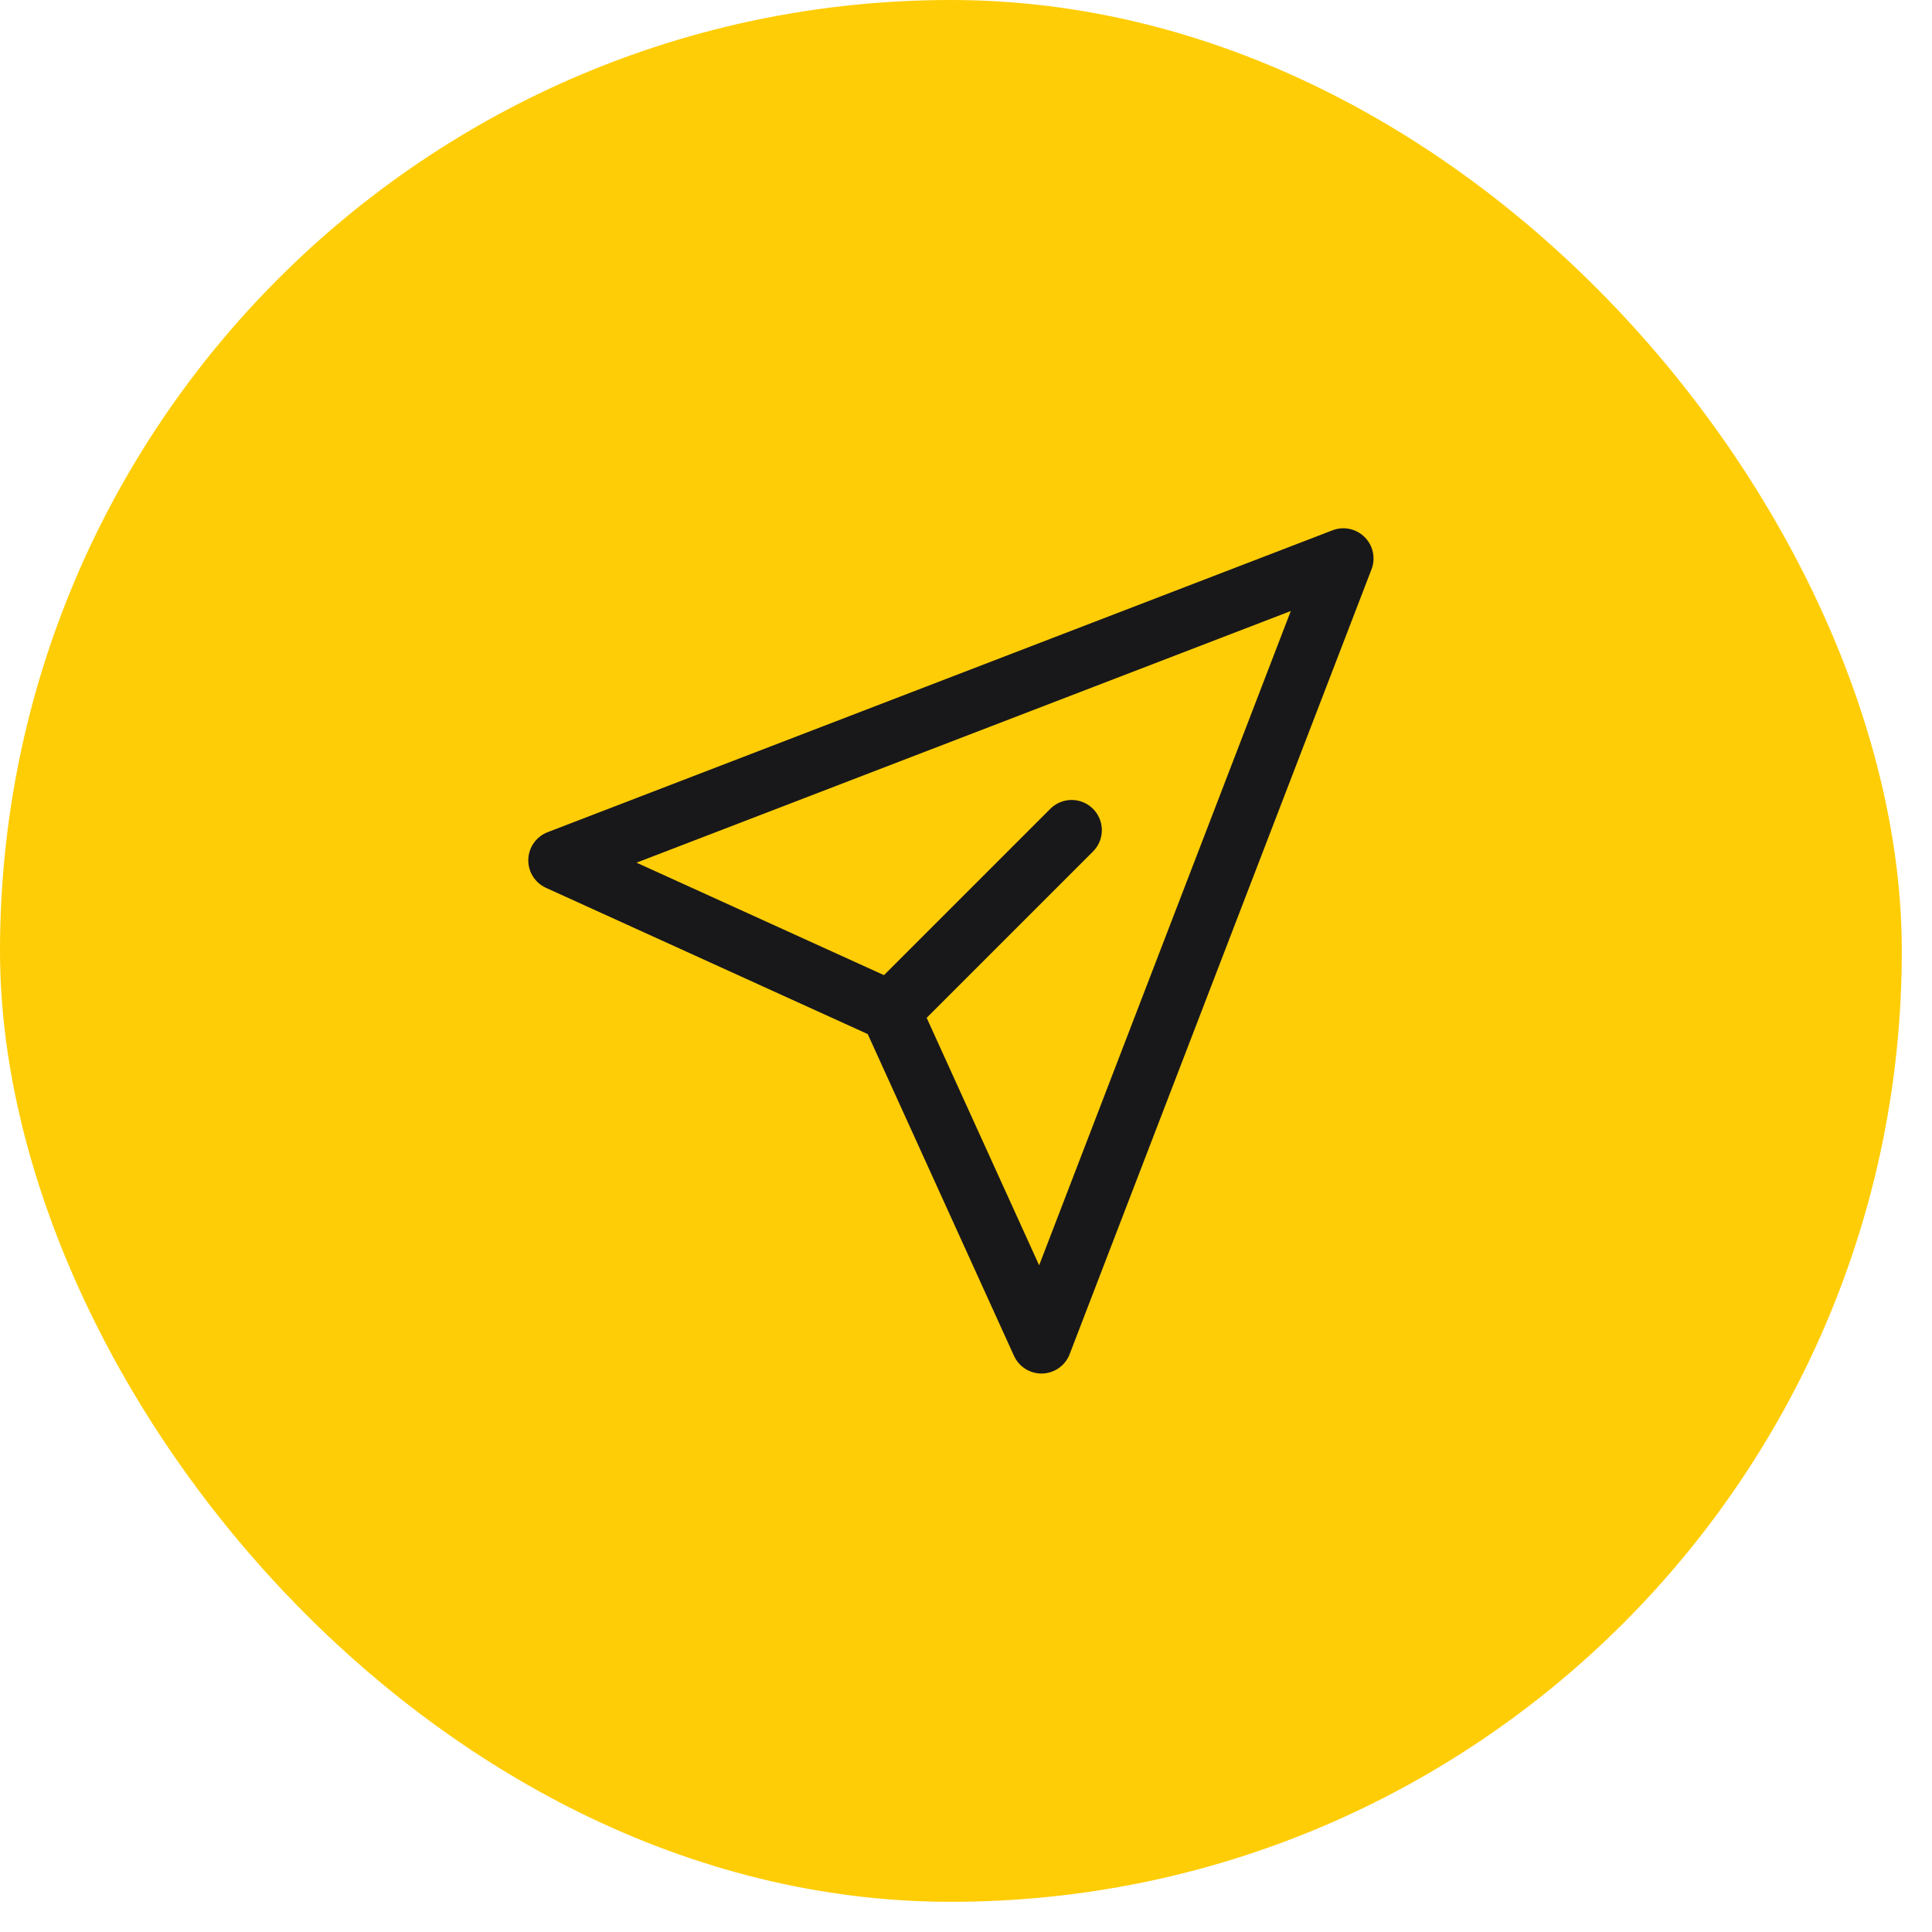
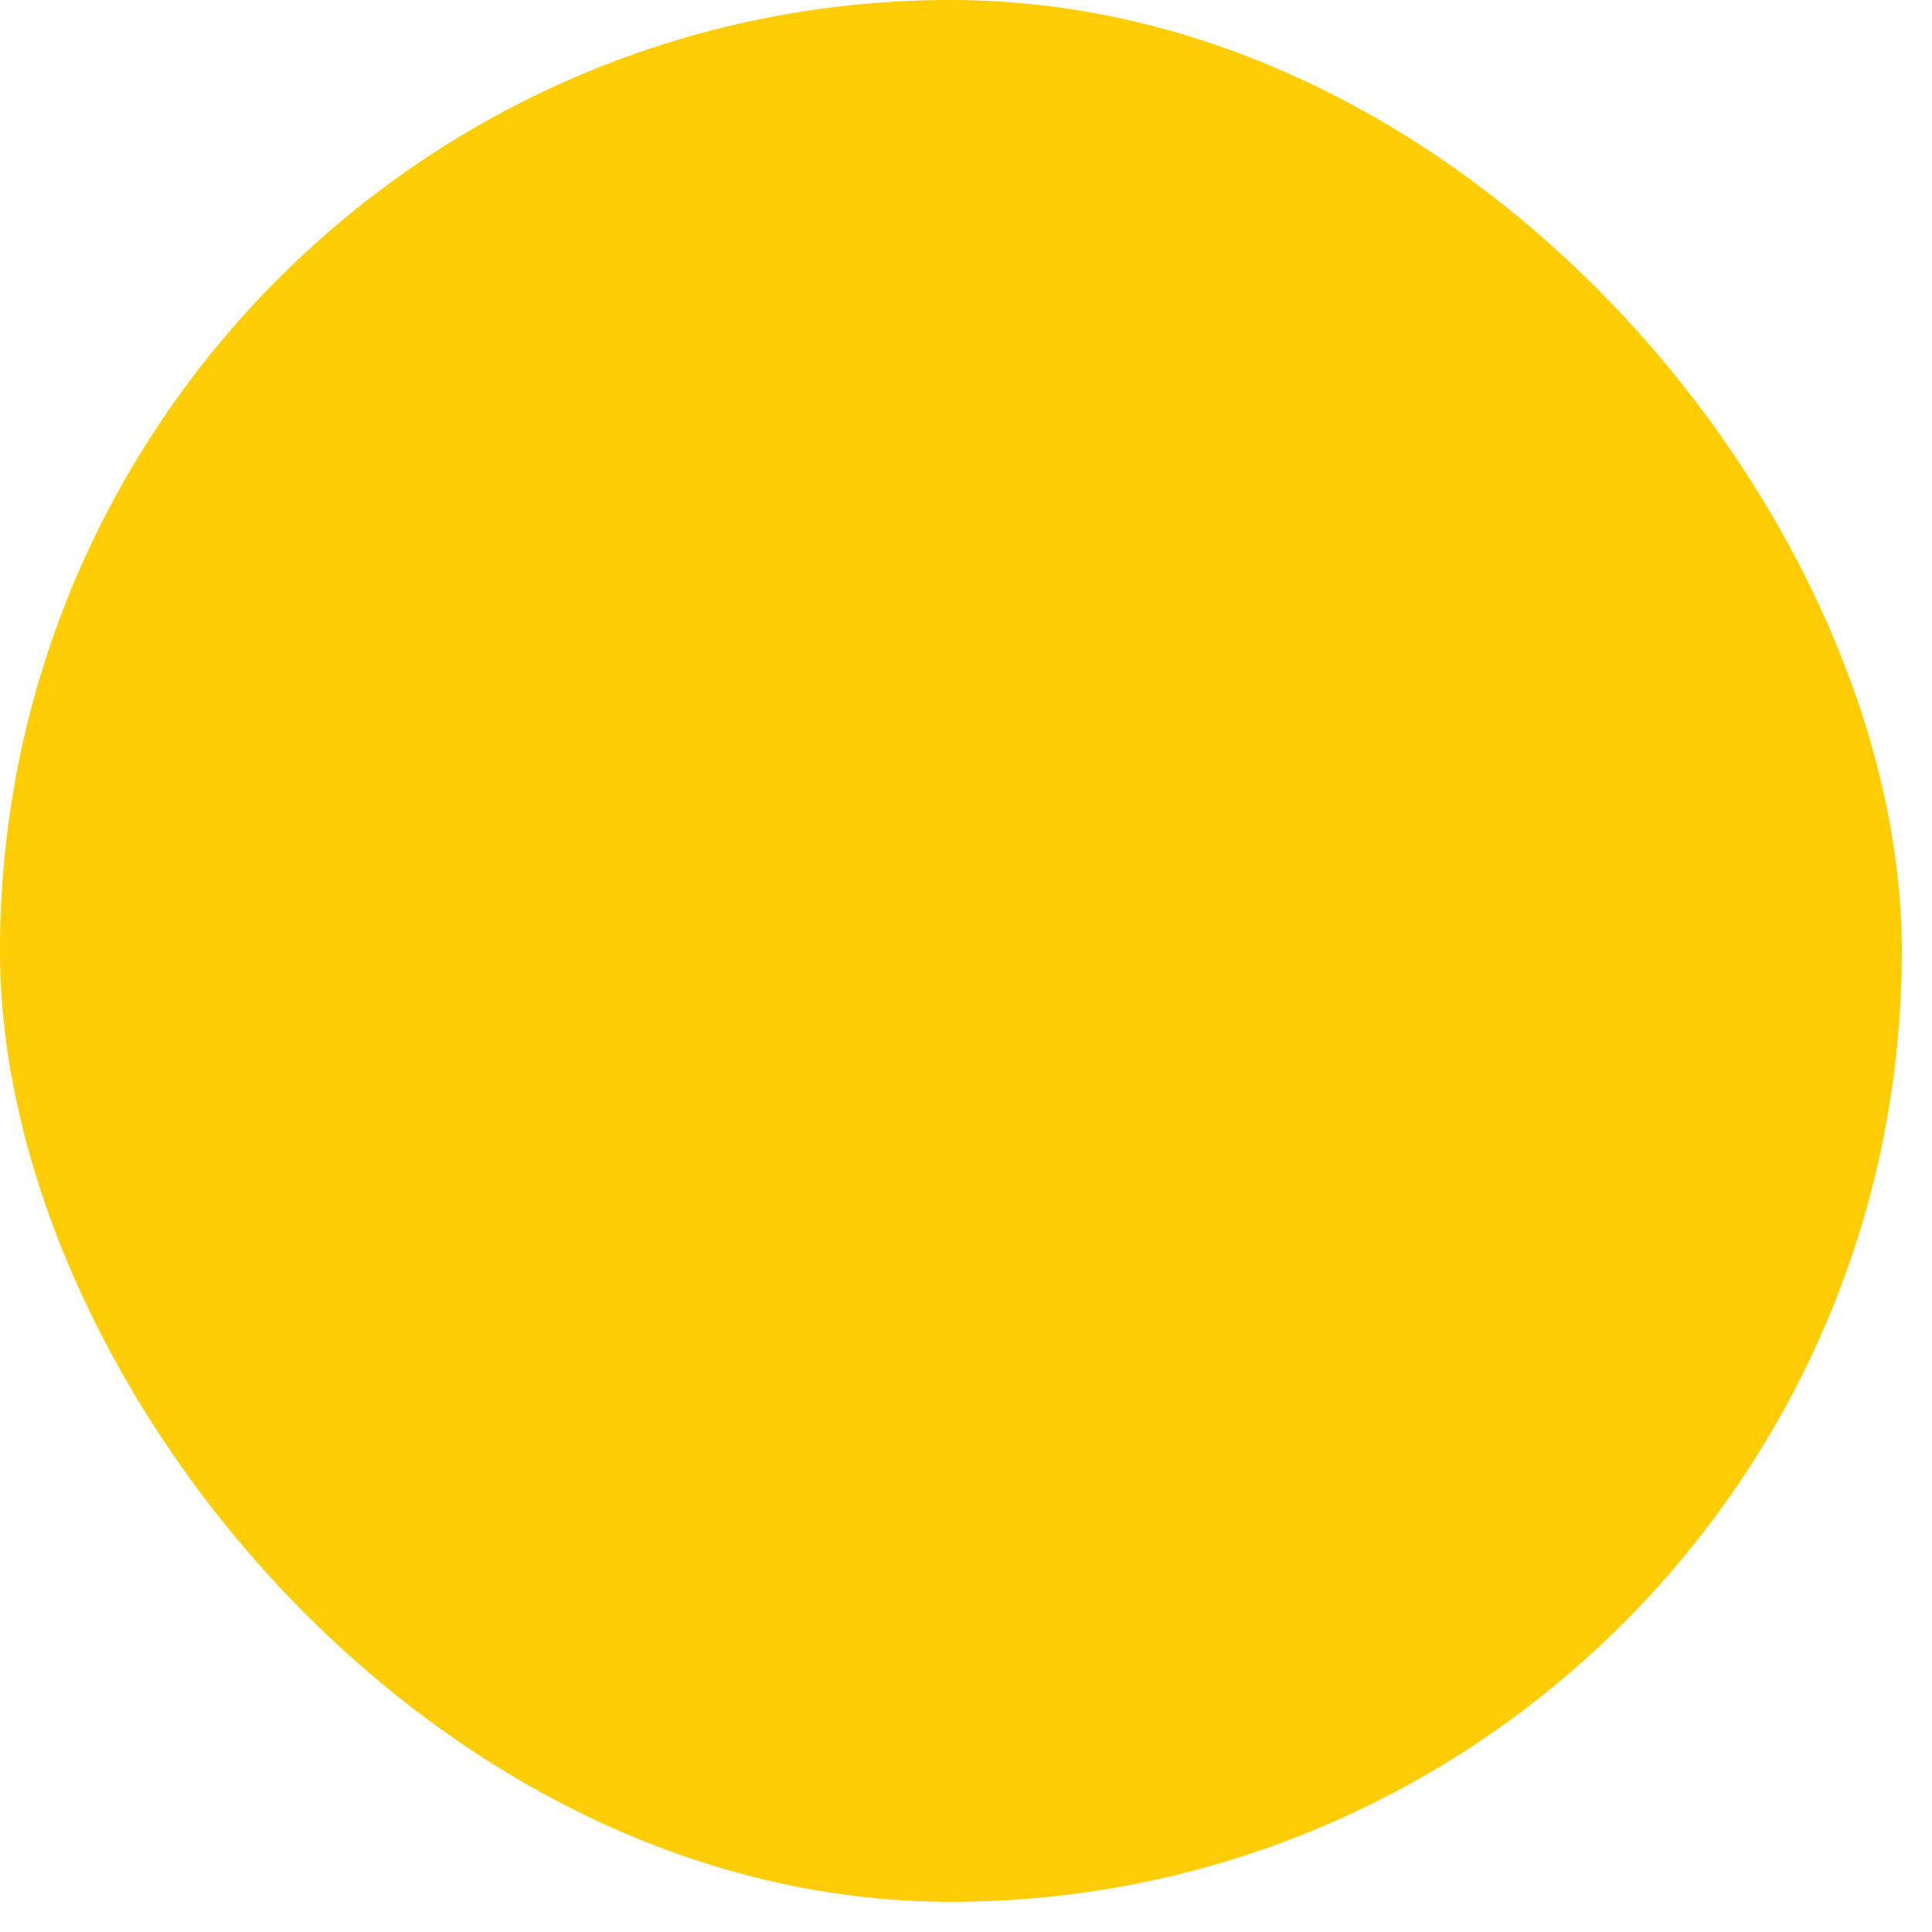
<svg xmlns="http://www.w3.org/2000/svg" width="32" height="32" viewBox="0 0 32 32" fill="none">
  <rect width="31.5" height="31.5" rx="15.75" fill="#FFCD05" />
  <g clip-path="url(#clip0_8300_3280)">
-     <path d="M14.75 16.75L9.25 14.25L22.25 9.25L17.25 22.25L14.75 16.75Z" stroke="#18181B" stroke-linecap="round" stroke-linejoin="round" />
-     <path d="M14.75 16.75L17.75 13.75" stroke="#18181B" stroke-linecap="round" stroke-linejoin="round" />
-   </g>
+     </g>
  <defs>
    <clipPath id="clip0_8300_3280">
-       <rect width="14" height="14" fill="white" transform="translate(8.75 8.75)" />
-     </clipPath>
+       </clipPath>
  </defs>
</svg>